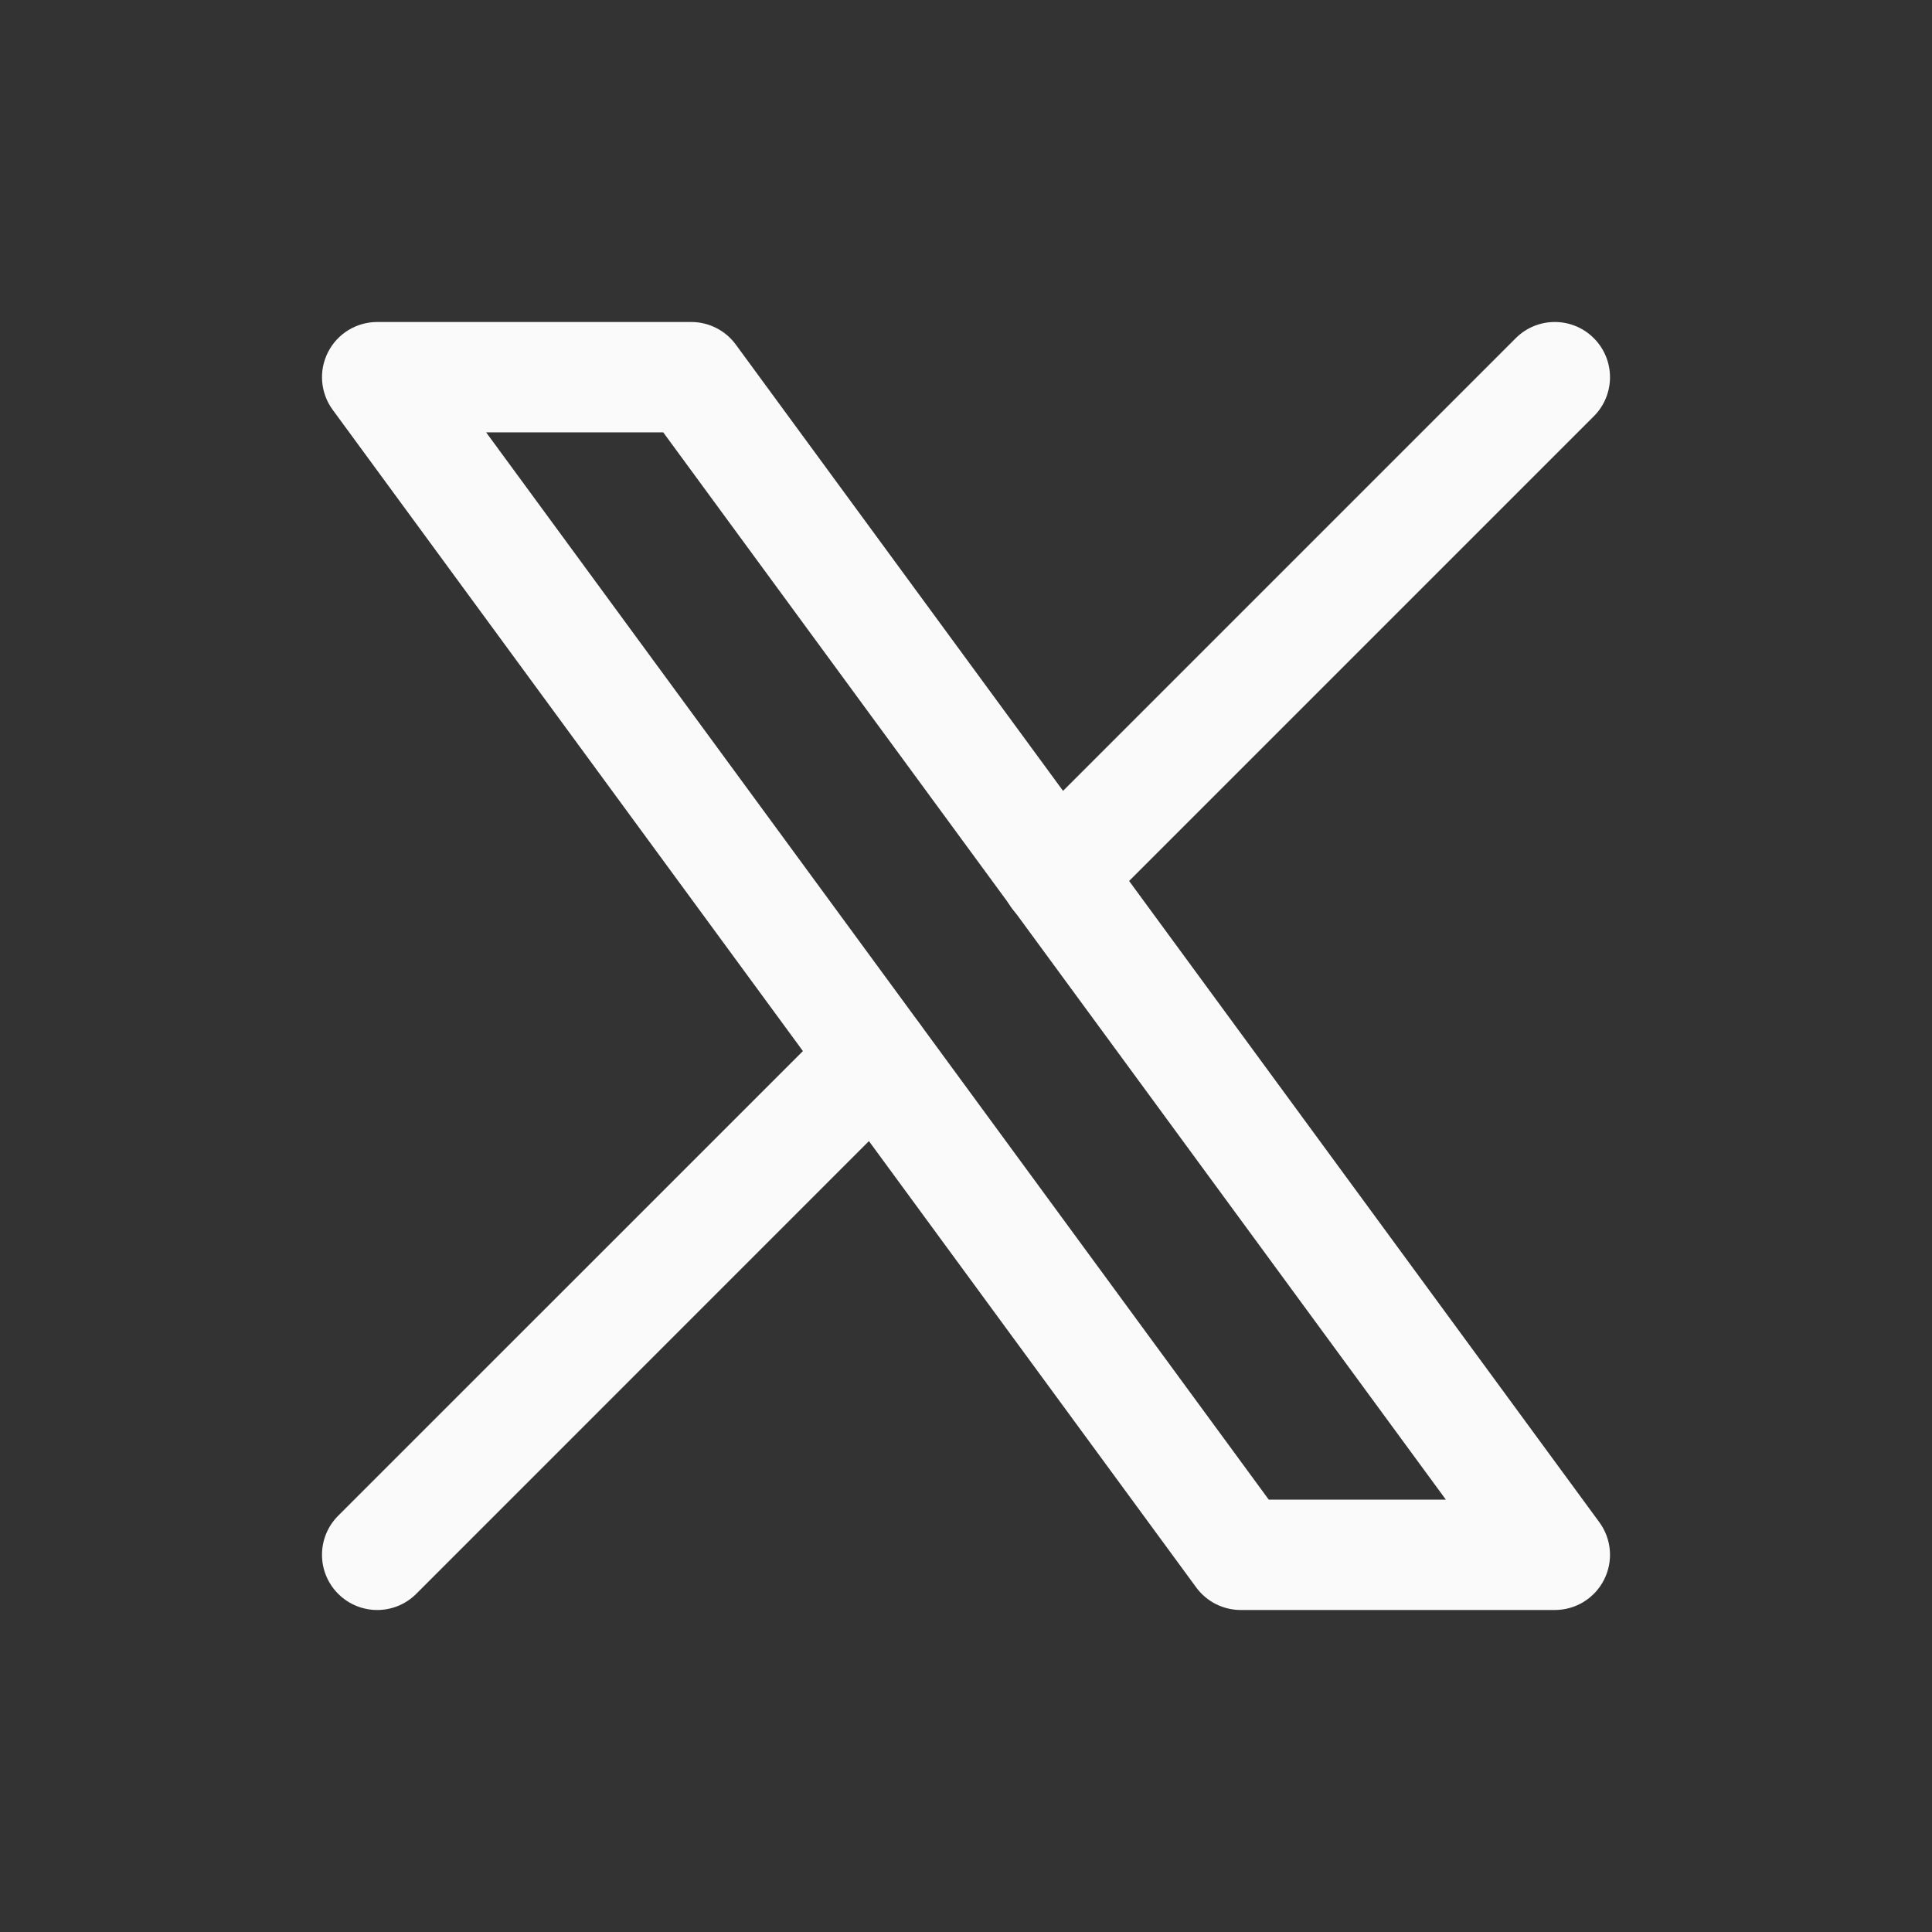
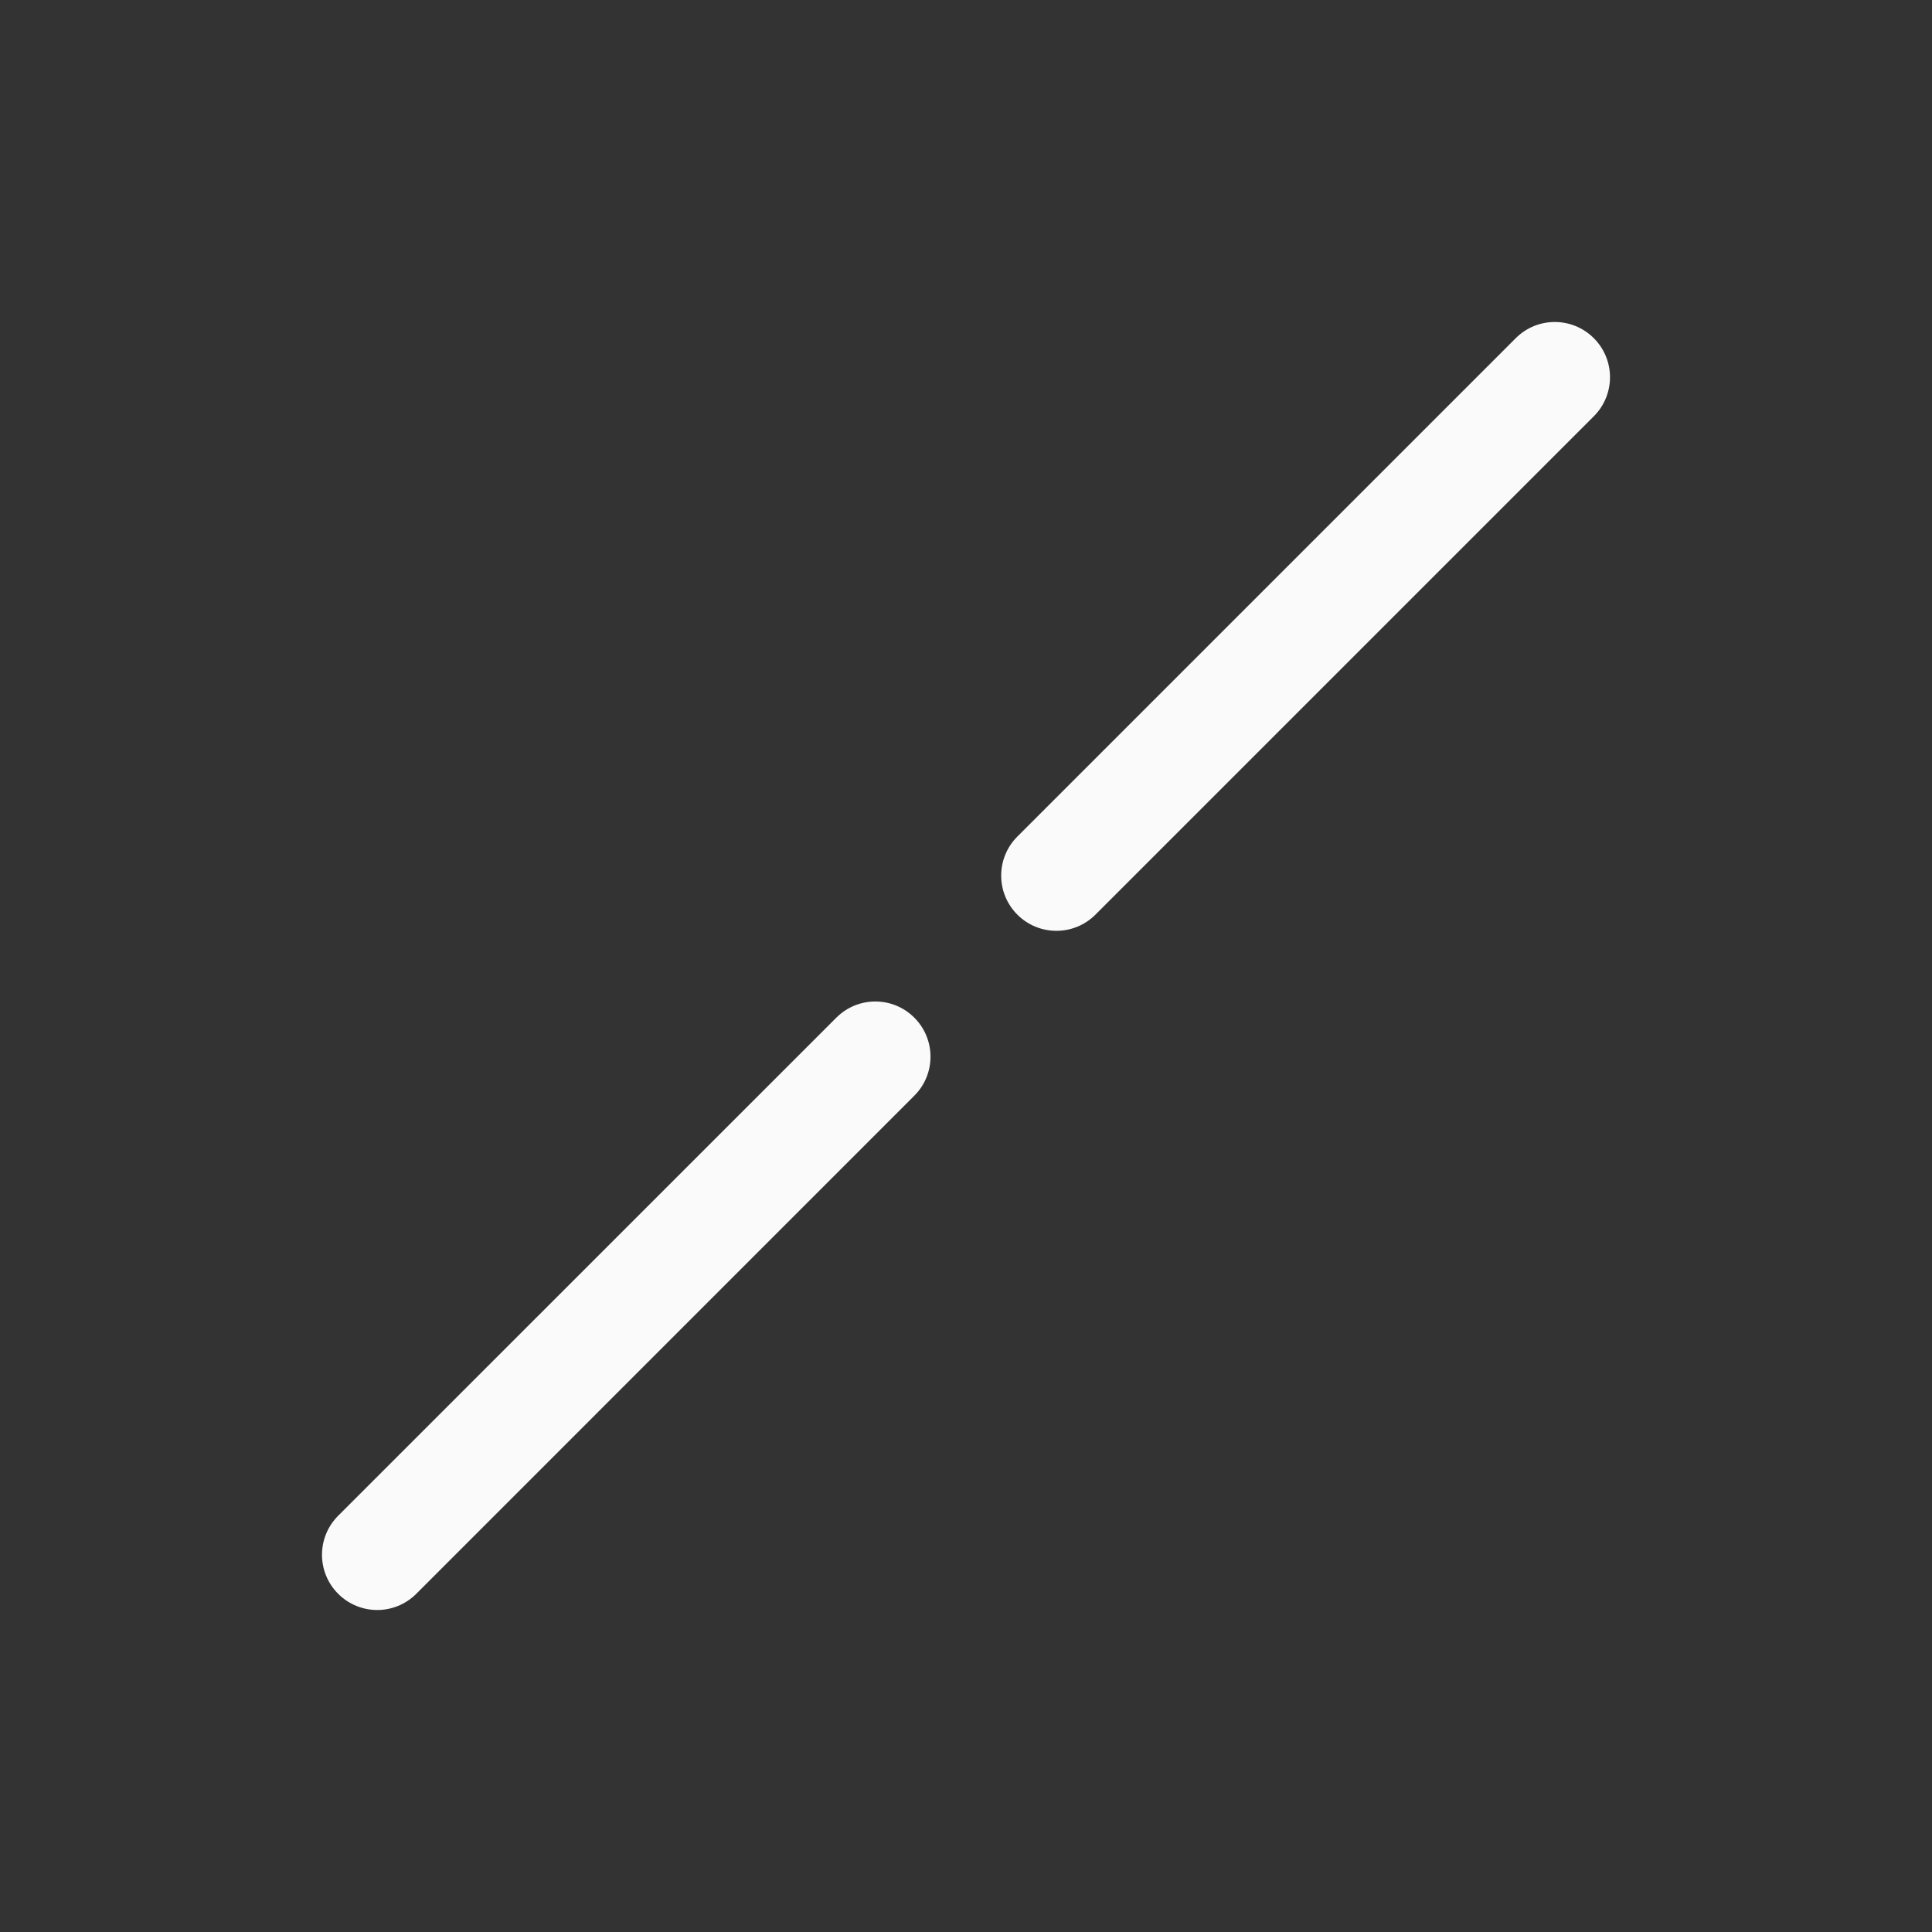
<svg xmlns="http://www.w3.org/2000/svg" width="24" height="24" viewBox="0 0 24 24" fill="none">
  <rect x="0" y="0" width="24" height="24" fill="#333333" stroke="none" />
-   <path fill-rule="evenodd" clip-rule="evenodd" d="M4.074 4.376C4.191 4.145 4.427 4 4.686 4H8.587C8.805 4 9.011 4.104 9.14 4.28L19.867 18.909C20.02 19.117 20.043 19.394 19.926 19.624C19.809 19.855 19.573 20 19.314 20H15.413C15.195 20 14.989 19.896 14.86 19.72L4.133 5.091C3.98 4.883 3.957 4.606 4.074 4.376ZM6.039 5.371L15.761 18.629H17.961L8.239 5.371H6.039Z" fill="#FAFAFA" />
  <path fill-rule="evenodd" clip-rule="evenodd" d="M19.799 4.201C20.067 4.469 20.067 4.903 19.799 5.171L13.608 11.362C13.34 11.63 12.906 11.63 12.638 11.362C12.37 11.094 12.37 10.66 12.638 10.392L18.829 4.201C19.097 3.933 19.531 3.933 19.799 4.201ZM11.358 12.642C11.626 12.909 11.626 13.344 11.358 13.611L5.171 19.799C4.903 20.067 4.469 20.067 4.201 19.799C3.933 19.531 3.933 19.097 4.201 18.829L10.389 12.642C10.656 12.374 11.091 12.374 11.358 12.642Z" fill="#FAFAFA" />
</svg>